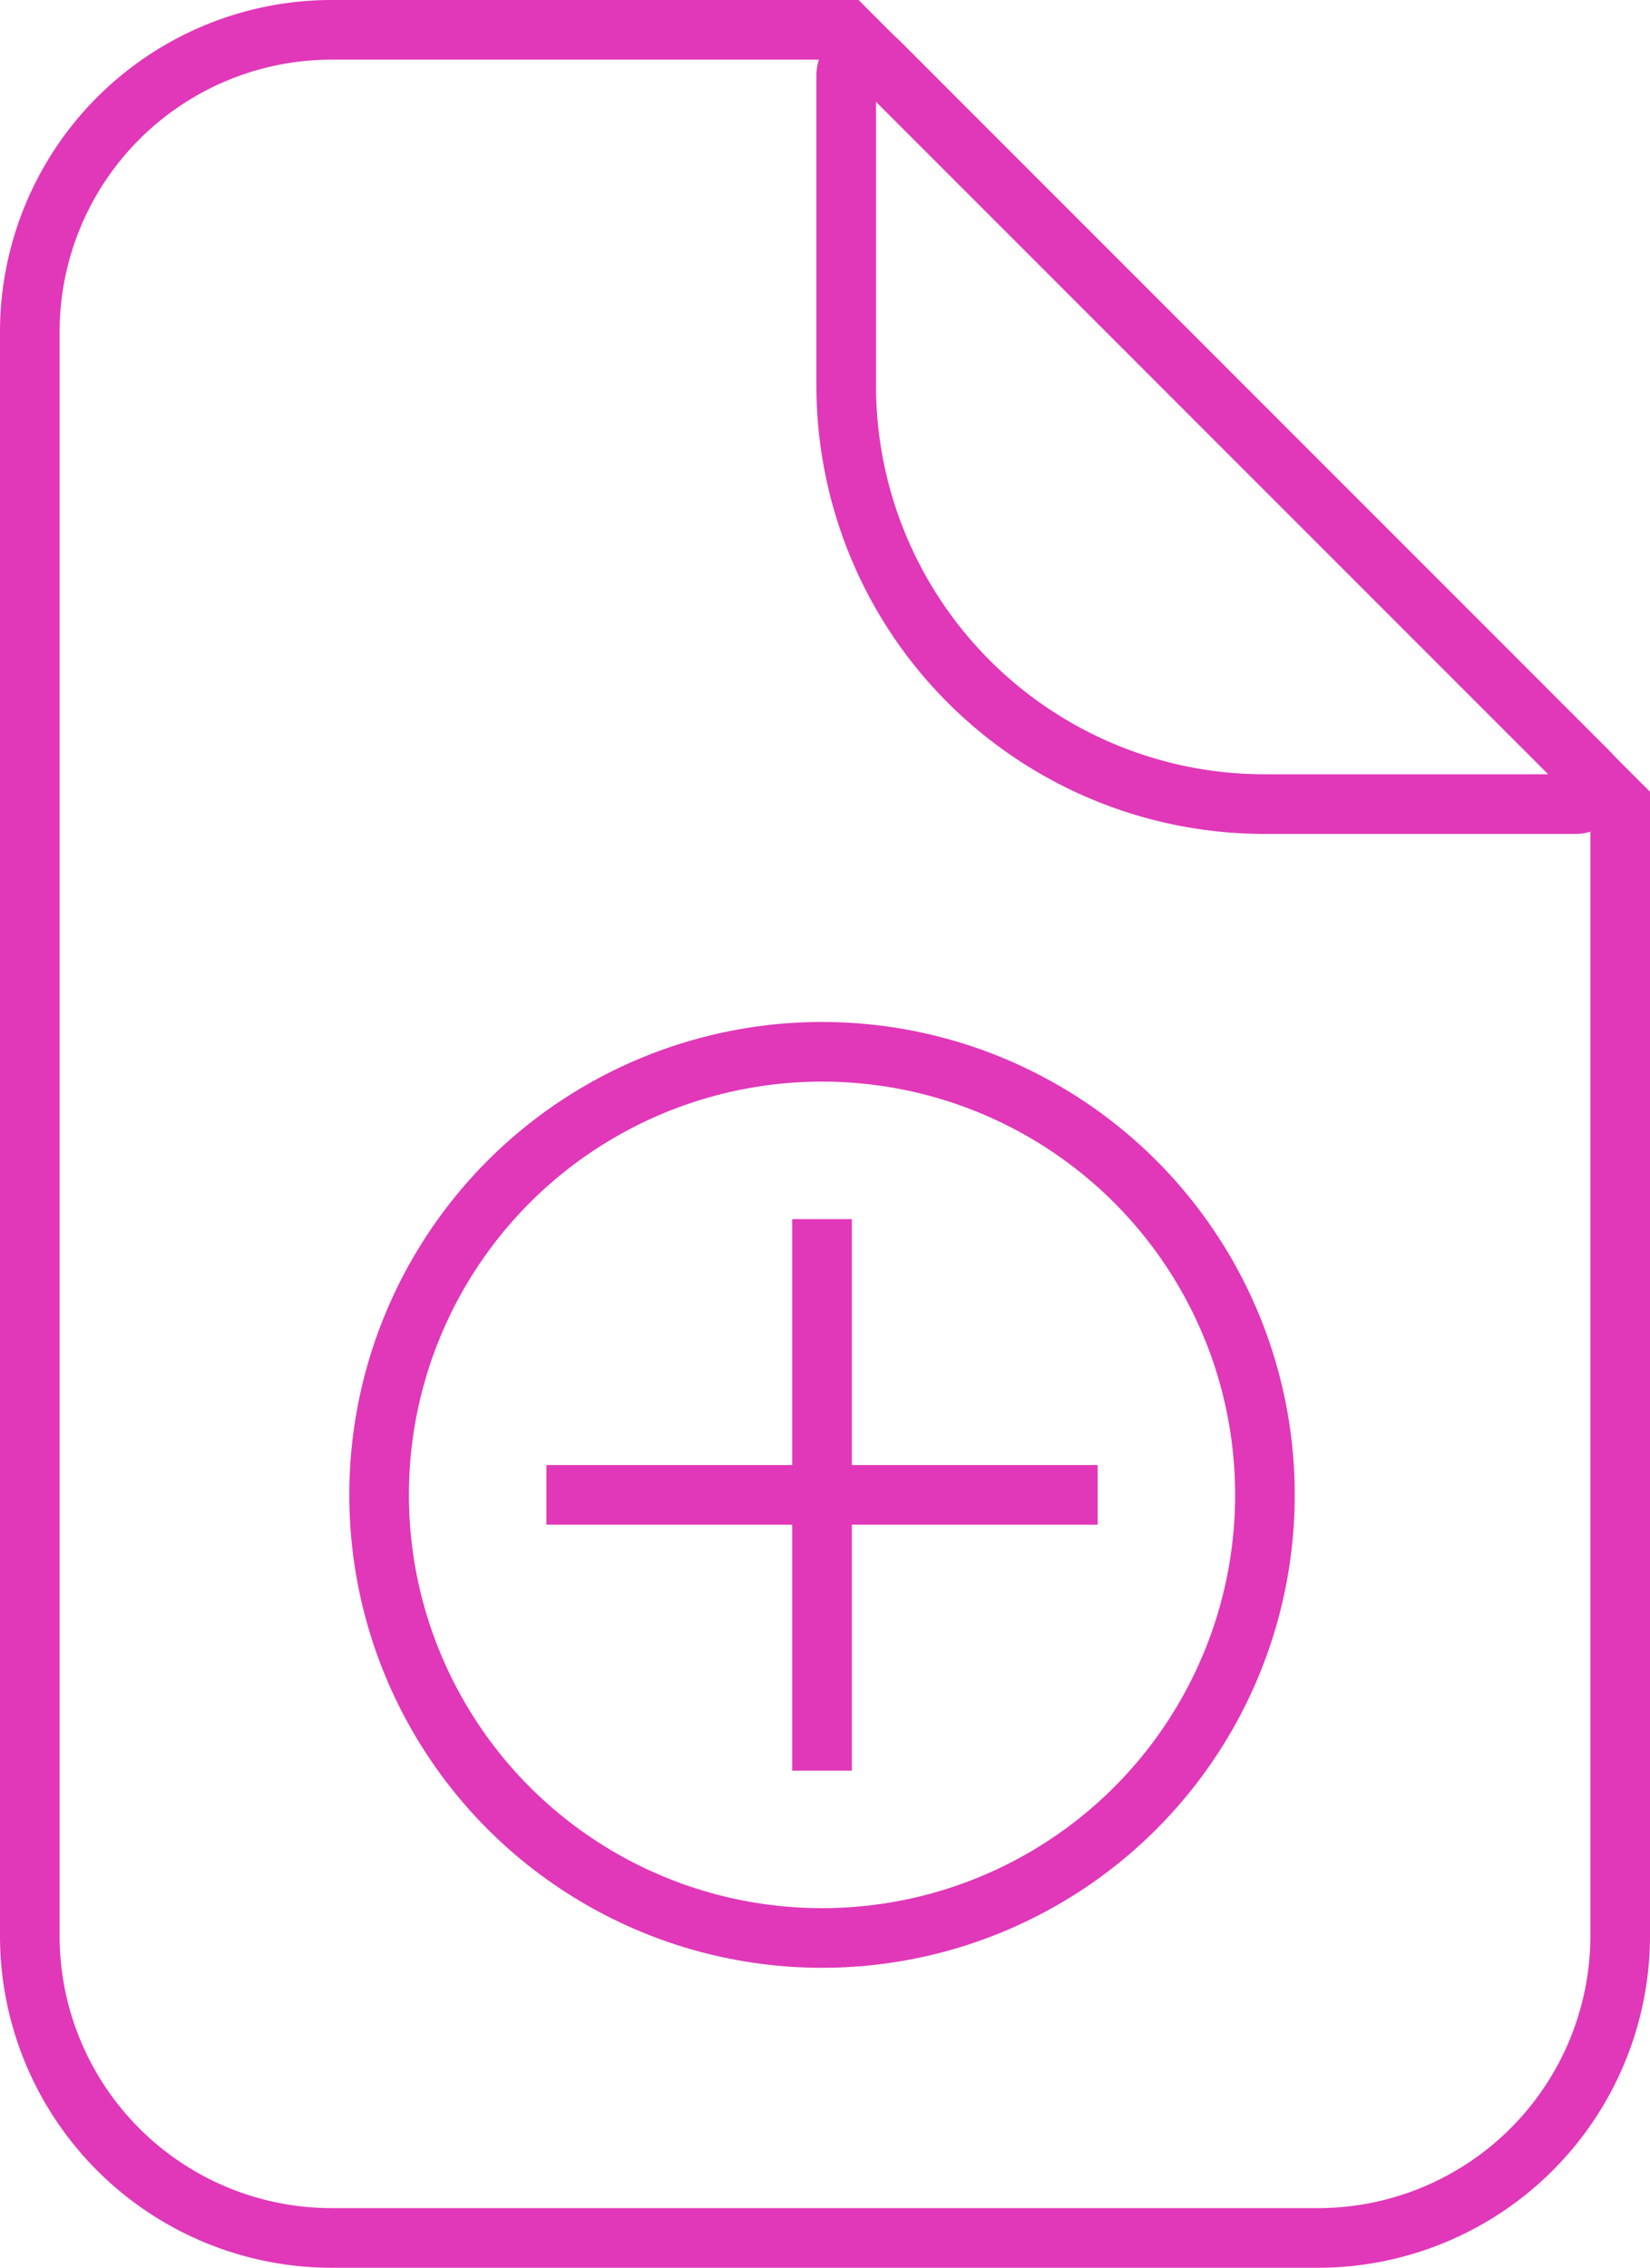
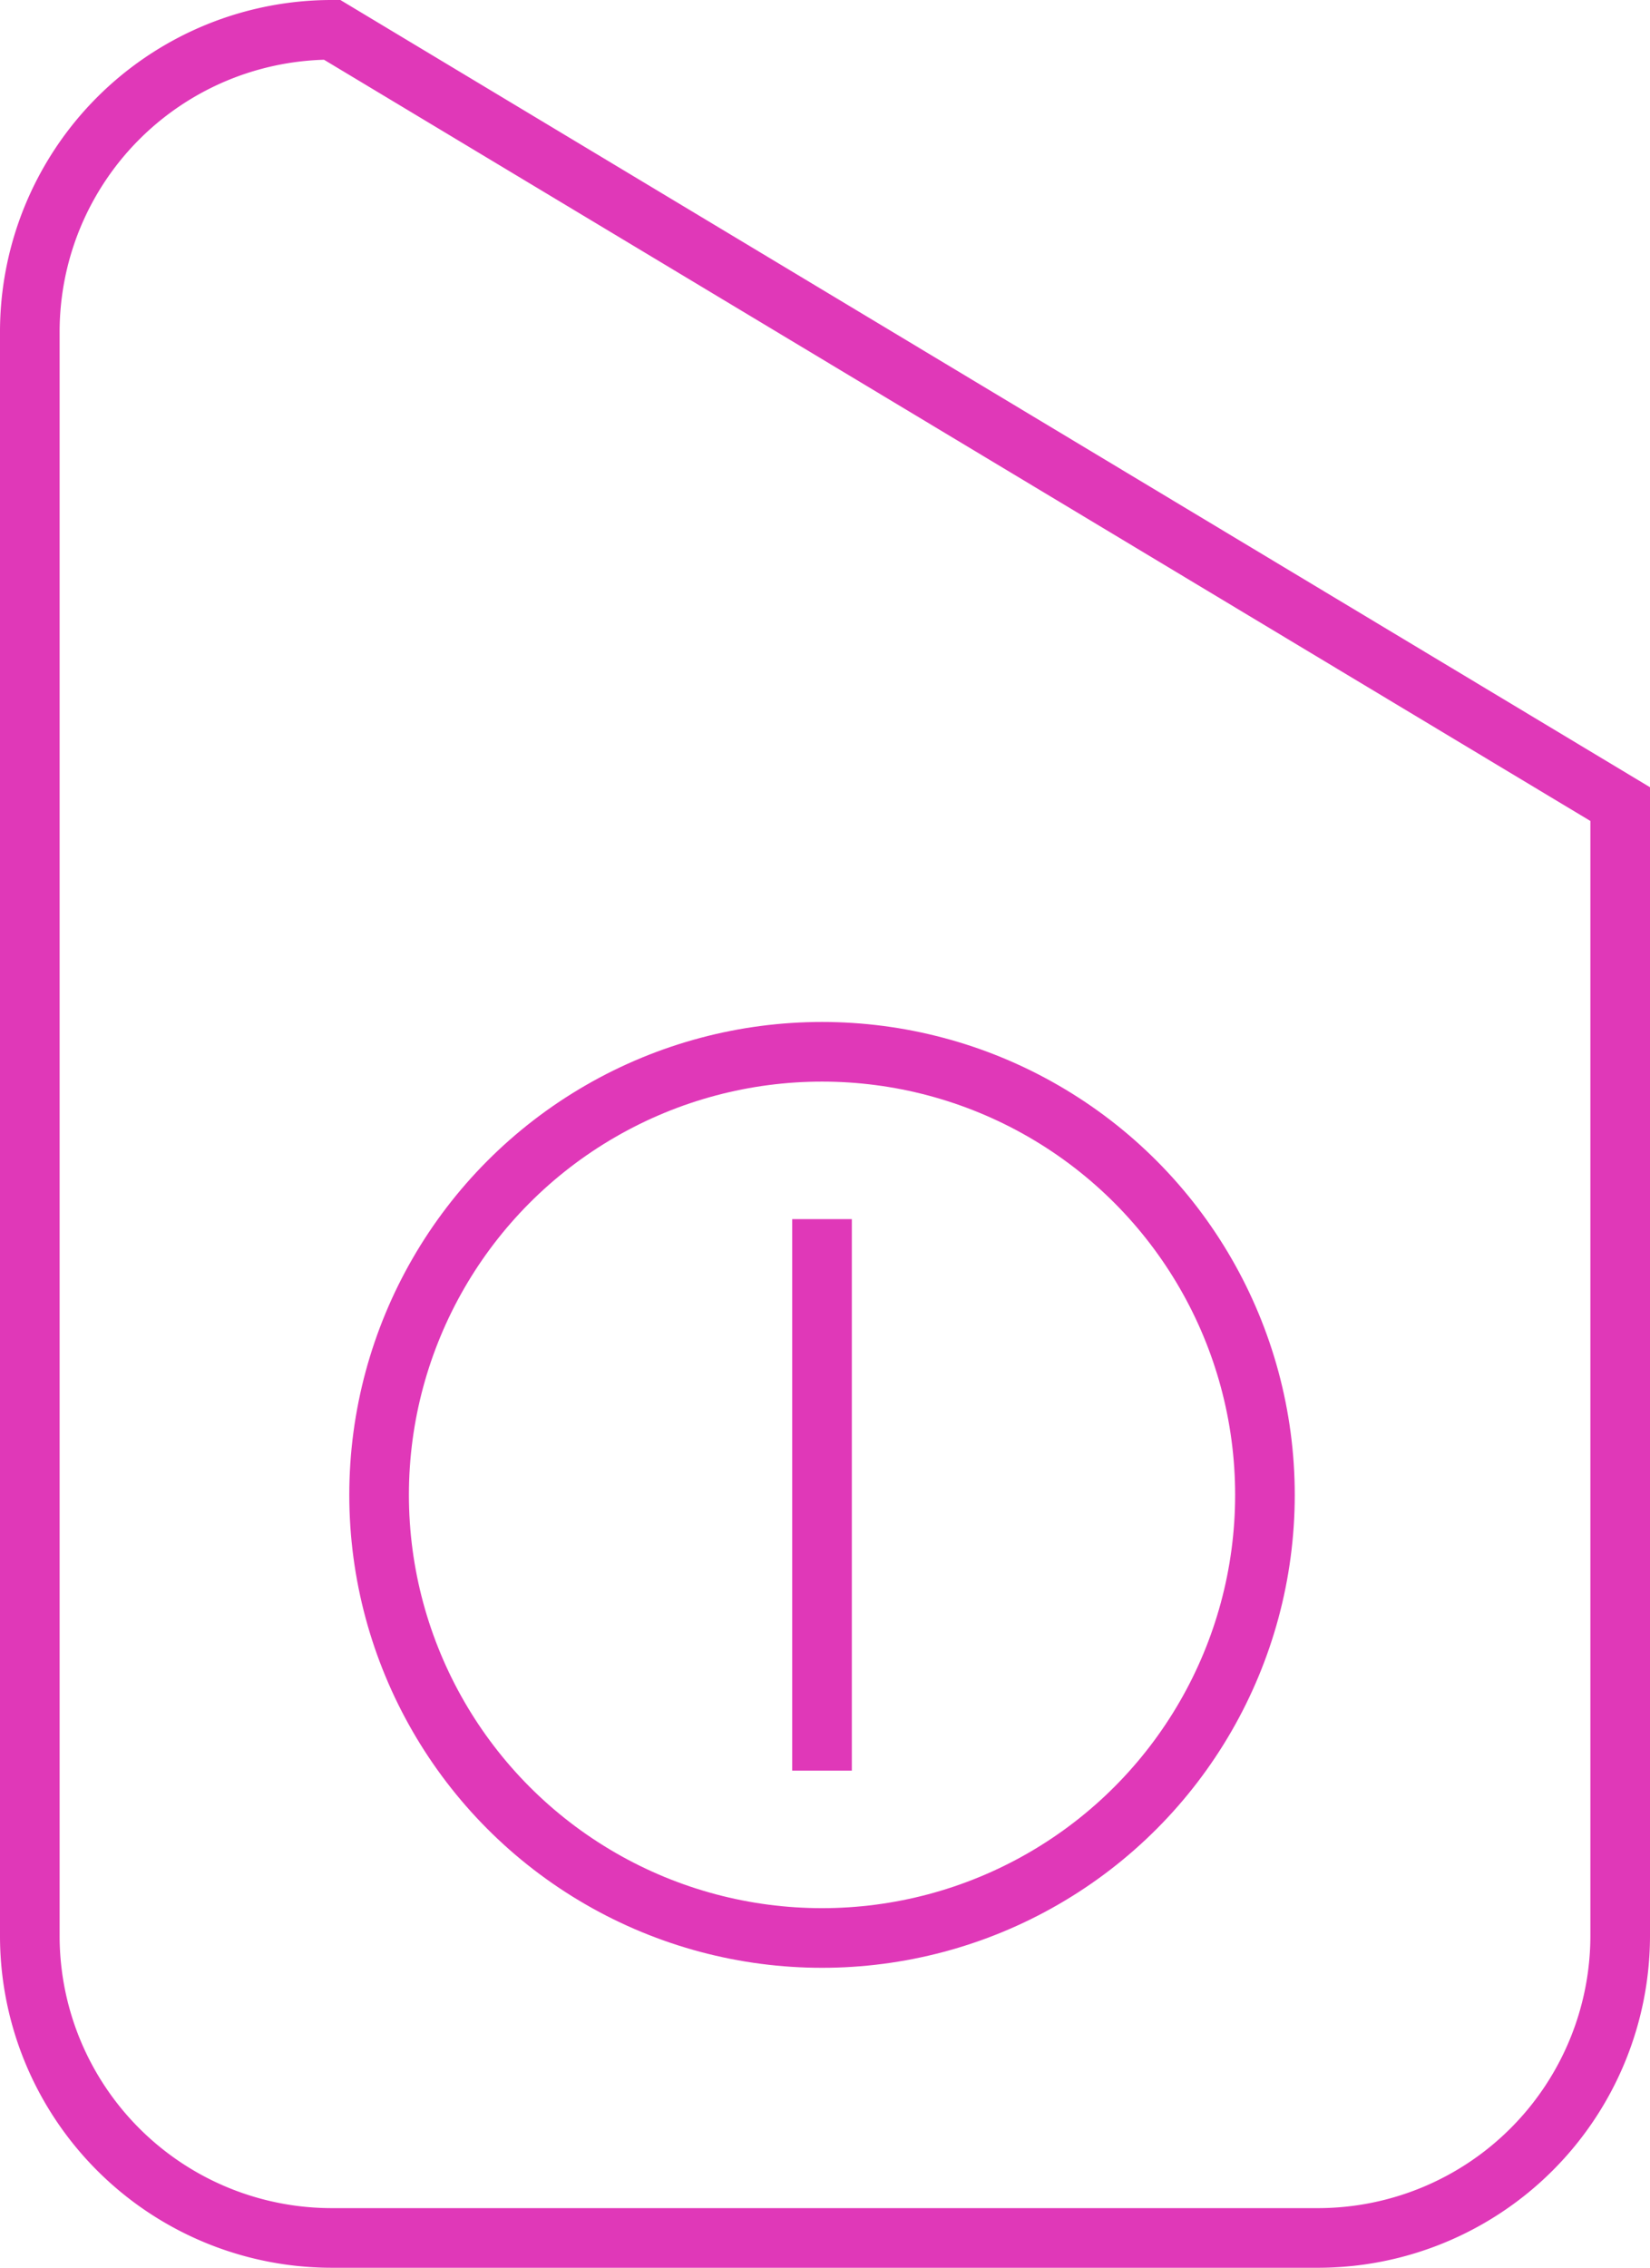
<svg xmlns="http://www.w3.org/2000/svg" viewBox="0 0 47.05 64.64">
  <defs>
    <style>.cls-1{fill:none;stroke:#e038b8;stroke-miterlimit:10;stroke-width:1.7px;}</style>
  </defs>
  <title>.netAsset 147adapt</title>
  <g id="Layer_2" data-name="Layer 2">
    <g id="bare">
      <circle class="cls-1" cx="23.44" cy="42.61" r="12.63" />
-       <path class="cls-1" d="M46.2,22.92V55.17a8.62,8.62,0,0,1-8.62,8.62H9.47A8.61,8.61,0,0,1,.85,55.17V9.47A8.61,8.61,0,0,1,9.47.85H24.13Z" />
-       <line class="cls-1" x1="15.58" y1="42.61" x2="31.3" y2="42.61" />
+       <path class="cls-1" d="M46.2,22.92V55.17a8.62,8.62,0,0,1-8.62,8.62H9.47A8.61,8.61,0,0,1,.85,55.17V9.47A8.61,8.61,0,0,1,9.47.85Z" />
      <line class="cls-1" x1="23.44" y1="34.75" x2="23.44" y2="50.47" />
-       <path class="cls-1" d="M44.92,22.92H36.06A11.93,11.93,0,0,1,24.13,11V2.14a.54.54,0,0,1,.92-.38L45.29,22A.53.53,0,0,1,44.92,22.92Z" />
    </g>
  </g>
</svg>